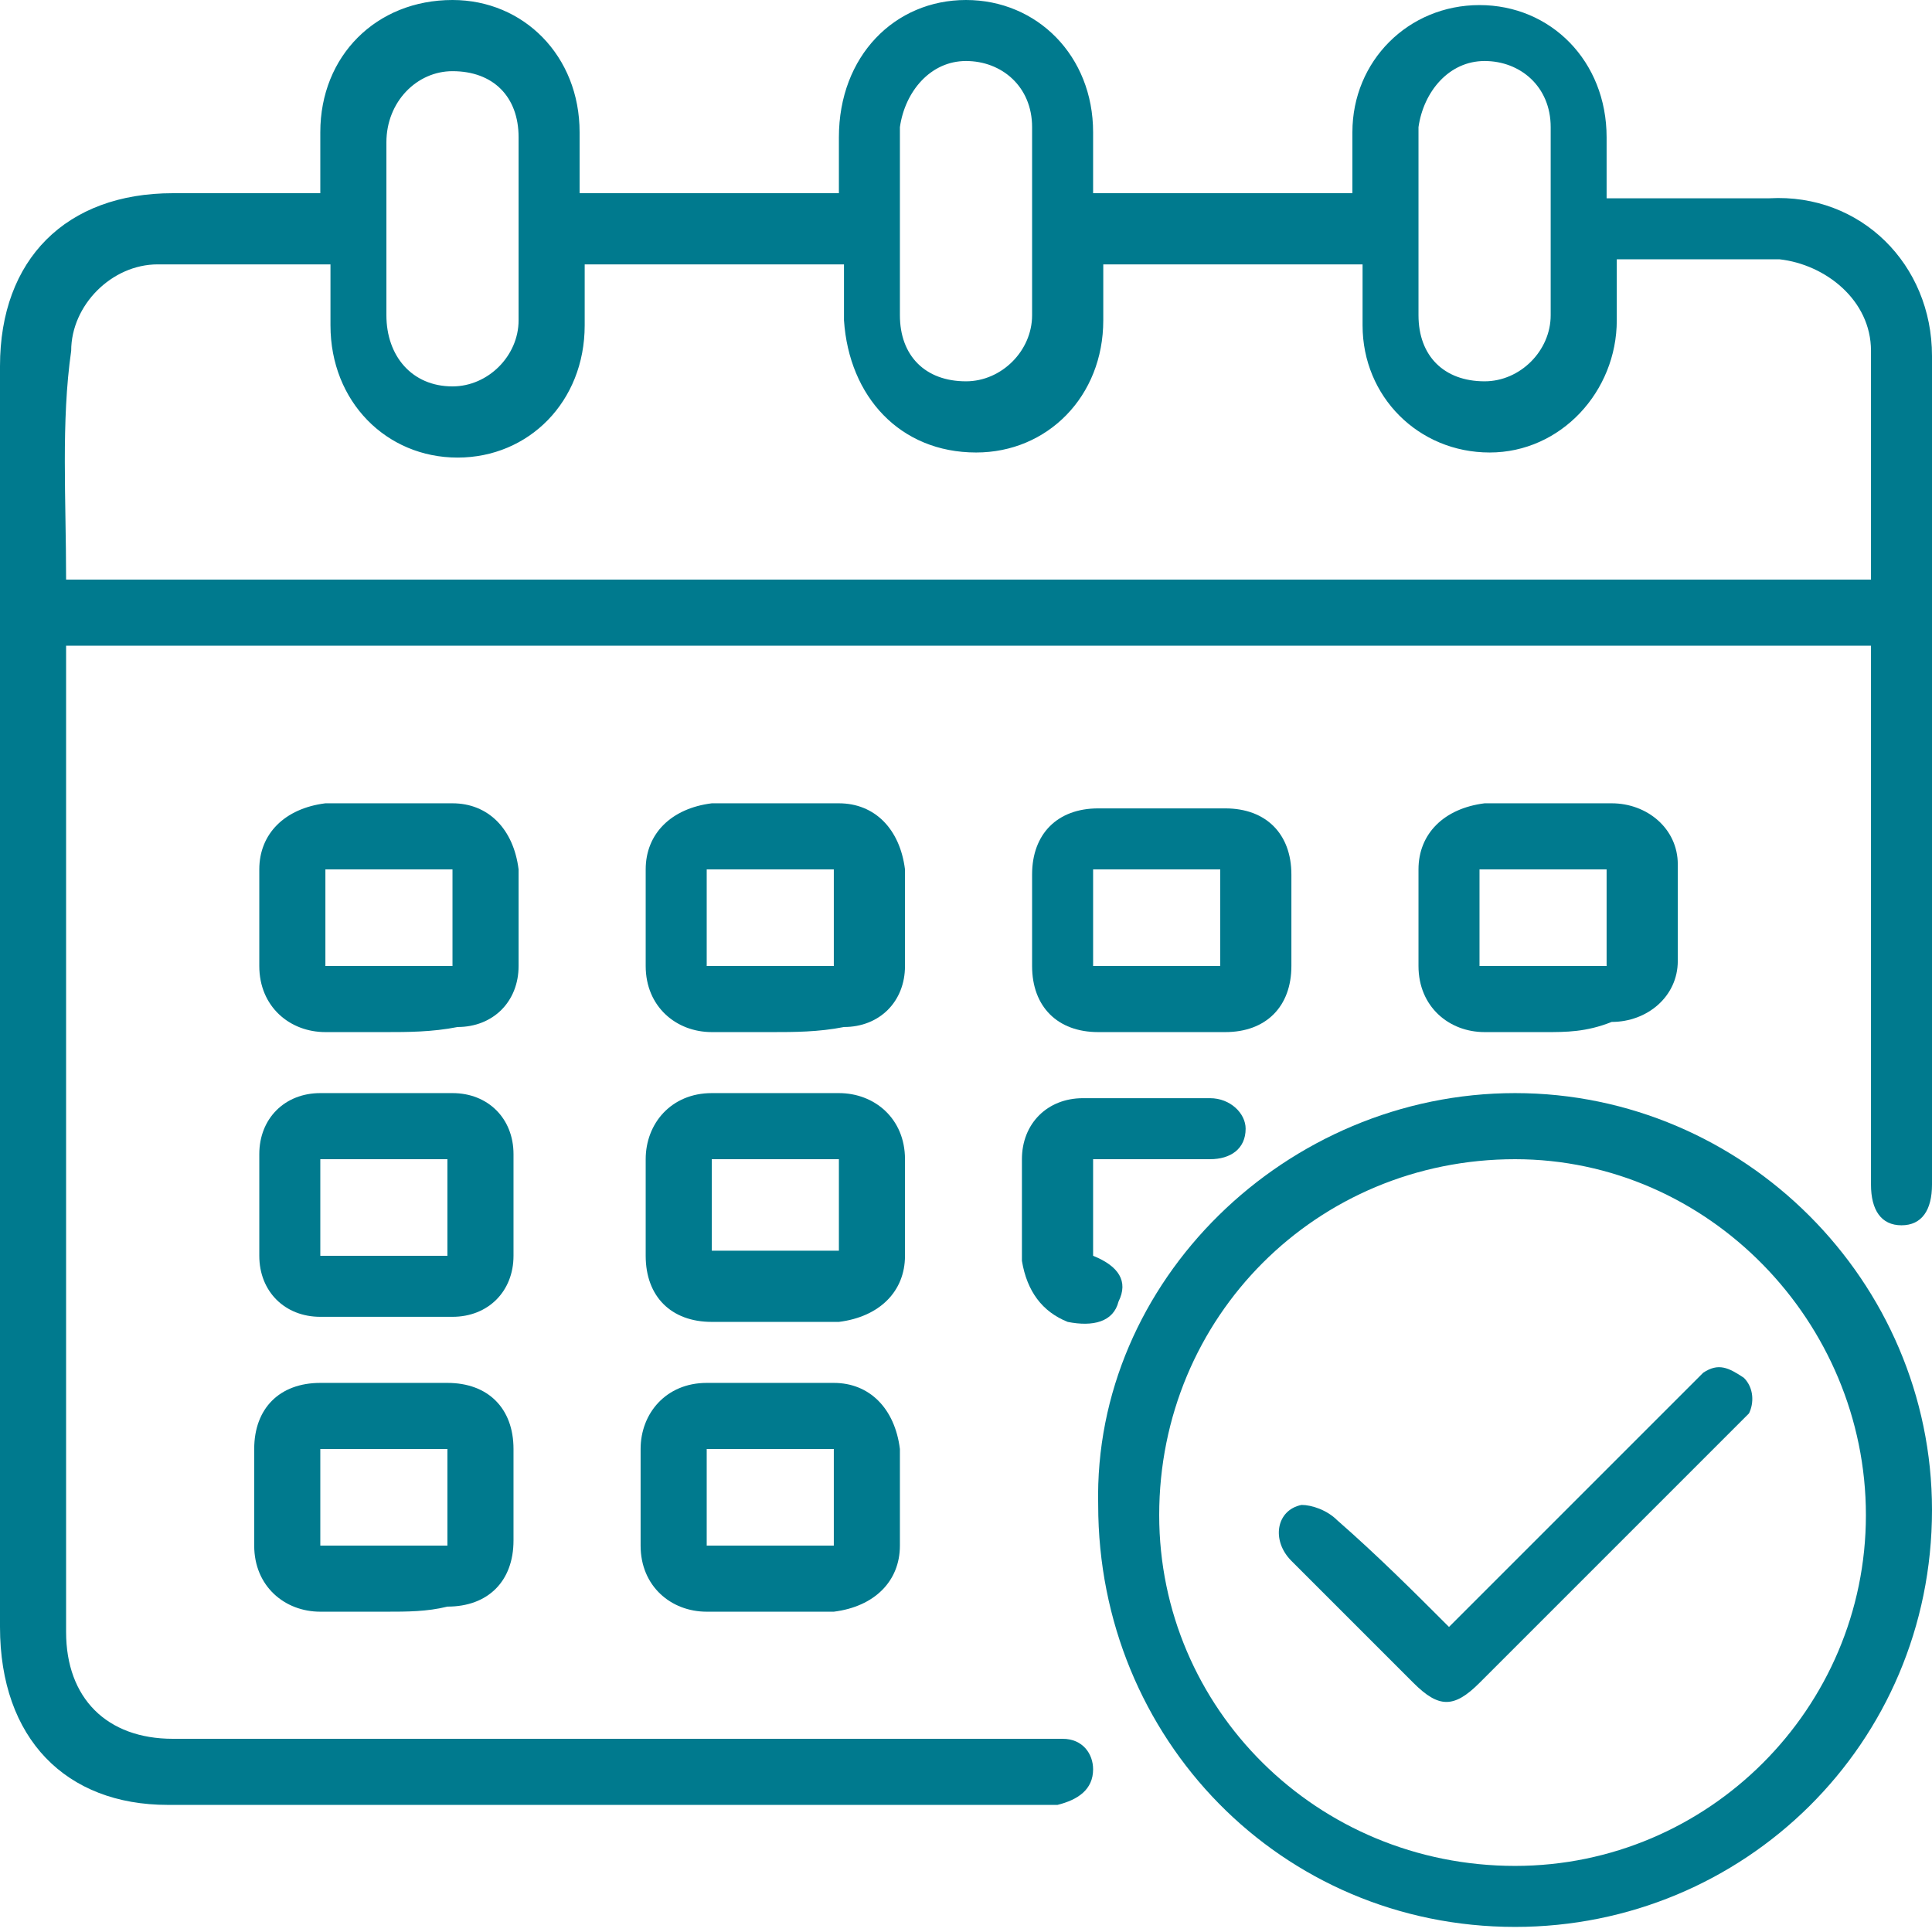
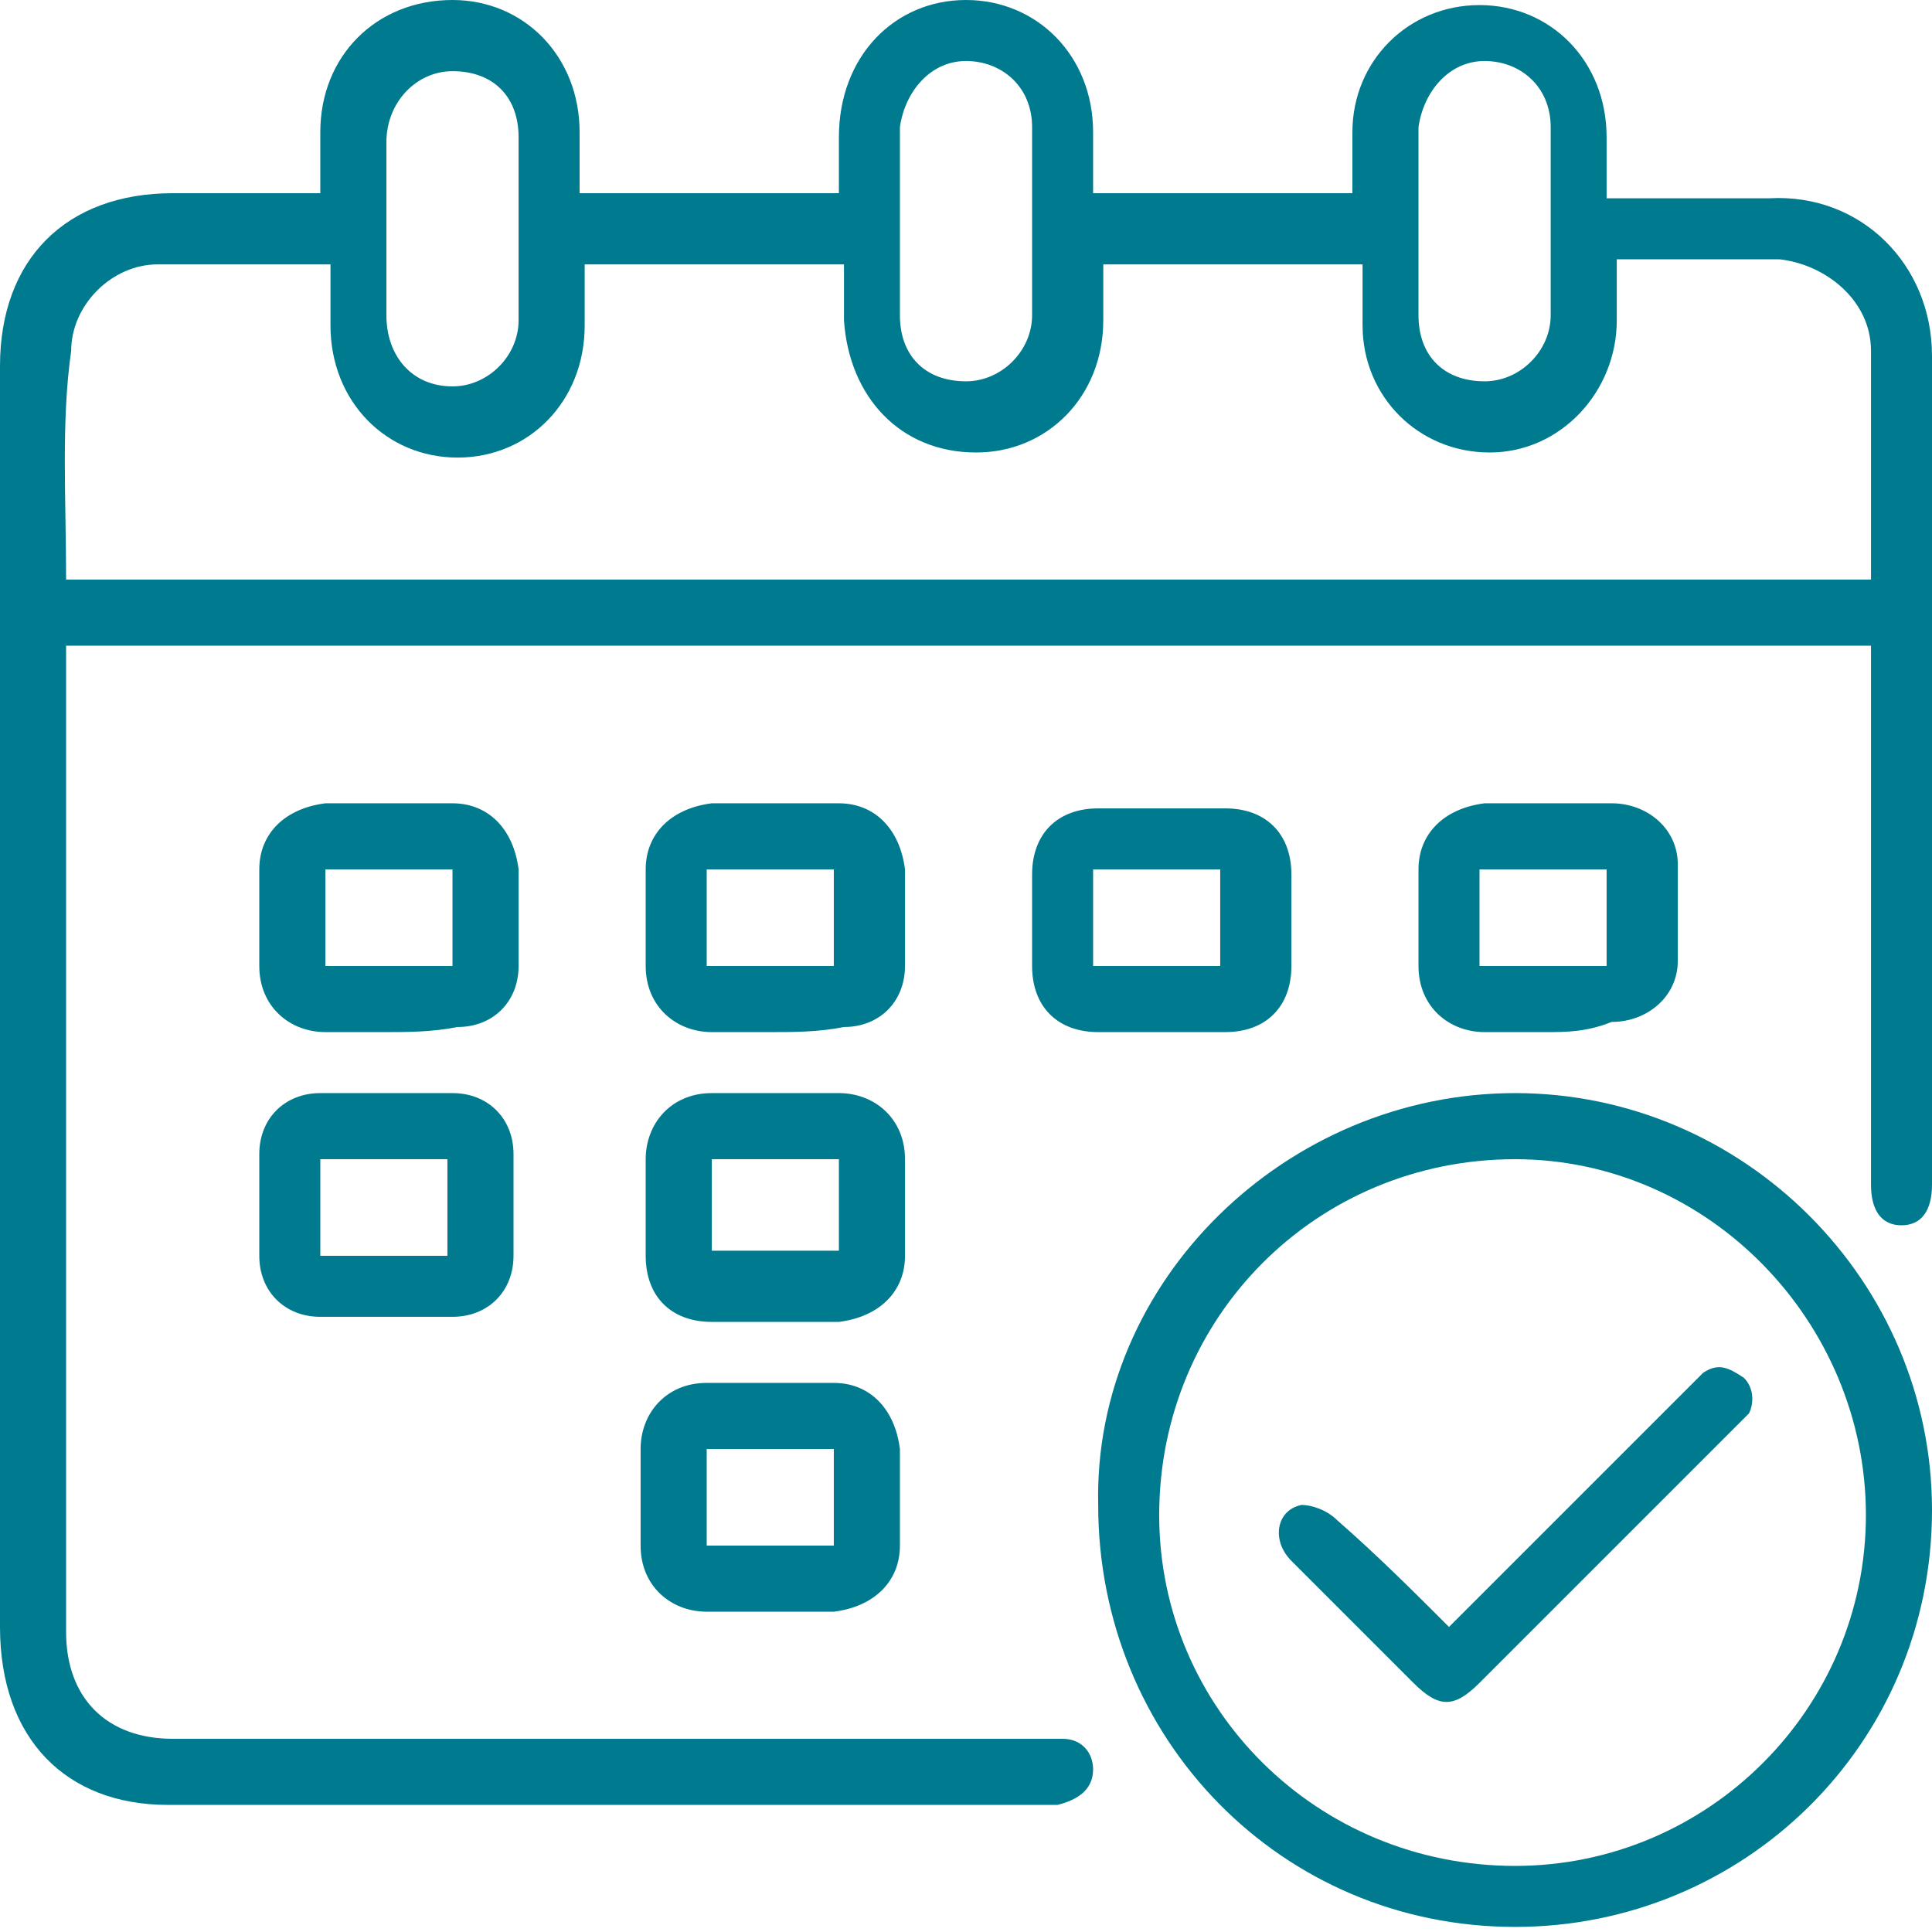
<svg xmlns="http://www.w3.org/2000/svg" version="1.1" id="Layer_1" x="0px" y="0px" viewBox="0 0 38 38" style="enable-background:new 0 0 38 38;" xml:space="preserve">
  <style type="text/css">
	.st0{fill:#007A8E;}
</style>
  <g>
    <path class="st0" d="M21.5,3.8c1.7,0,3.4,0,5.1,0c0-0.4,0-0.8,0-1.2c0-1.4,1.1-2.5,2.5-2.5c1.4,0,2.5,1.1,2.5,2.6   c0,0.4,0,0.8,0,1.2c0.1,0,0.3,0,0.4,0c0.9,0,1.8,0,2.8,0C36.6,3.8,38,5.2,38,7c0,5.4,0,10.9,0,16.3c0,0.5-0.2,0.8-0.6,0.8   c-0.4,0-0.6-0.3-0.6-0.8c0-3.4,0-6.7,0-10.1c0-0.2,0-0.3,0-0.5c-11.8,0-23.6,0-35.5,0c0,0.1,0,0.3,0,0.4c0,6.3,0,12.7,0,19   c0,1.3,0.8,2.1,2.1,2.1c5.7,0,11.4,0,17.1,0c0.1,0,0.2,0,0.4,0c0.4,0,0.6,0.3,0.6,0.6c0,0.4-0.3,0.6-0.7,0.7c-0.1,0-0.2,0-0.3,0   c-5.7,0-11.5,0-17.2,0C1.3,35.5,0,34.2,0,32c0-8.3,0-16.5,0-24.8c0-2.1,1.3-3.4,3.4-3.4c1,0,1.9,0,2.9,0c0-0.4,0-0.8,0-1.2   C6.3,1.1,7.4,0,8.9,0c1.4,0,2.5,1.1,2.5,2.6c0,0.4,0,0.8,0,1.2c1.7,0,3.4,0,5.1,0c0-0.4,0-0.8,0-1.1C16.5,1.1,17.6,0,19,0   c1.4,0,2.5,1.1,2.5,2.6C21.5,3,21.5,3.4,21.5,3.8z M1.3,11.4c11.8,0,23.6,0,35.5,0c0-1.5,0-3,0-4.5c0-1-0.9-1.7-1.8-1.8   c-0.8,0-1.6,0-2.3,0c-0.3,0-0.6,0-0.9,0c0,0.5,0,0.8,0,1.2c0,1.4-1.1,2.6-2.5,2.6c-1.4,0-2.5-1.1-2.5-2.5c0-0.4,0-0.8,0-1.2   c-1.7,0-3.4,0-5.1,0c0,0.4,0,0.8,0,1.1c0,1.5-1.1,2.6-2.5,2.6c-1.5,0-2.5-1.1-2.6-2.6c0-0.4,0-0.8,0-1.1c-1.7,0-3.4,0-5.1,0   c0,0.4,0,0.8,0,1.2c0,1.5-1.1,2.6-2.5,2.6c-1.4,0-2.5-1.1-2.5-2.6c0-0.4,0-0.8,0-1.2c-1.2,0-2.3,0-3.4,0c-0.9,0-1.7,0.8-1.7,1.7   C1.2,8.3,1.3,9.8,1.3,11.4z M7.6,4.4c0,0.6,0,1.2,0,1.8c0,0.8,0.5,1.4,1.3,1.4c0.7,0,1.3-0.6,1.3-1.3c0-1.2,0-2.4,0-3.6   c0-0.8-0.5-1.3-1.3-1.3c-0.7,0-1.3,0.6-1.3,1.4C7.6,3.2,7.6,3.8,7.6,4.4z M17.7,4.4c0,0.6,0,1.2,0,1.8c0,0.8,0.5,1.3,1.3,1.3   c0.7,0,1.3-0.6,1.3-1.3c0-1.2,0-2.5,0-3.7c0-0.8-0.6-1.3-1.3-1.3c-0.7,0-1.2,0.6-1.3,1.3C17.7,3.2,17.7,3.8,17.7,4.4z M27.9,4.4   c0,0.6,0,1.2,0,1.8c0,0.8,0.5,1.3,1.3,1.3c0.7,0,1.3-0.6,1.3-1.3c0-1.2,0-2.5,0-3.7c0-0.8-0.6-1.3-1.3-1.3c-0.7,0-1.2,0.6-1.3,1.3   C27.9,3.2,27.9,3.8,27.9,4.4z" />
    <path class="st0" d="M29.8,21.5c4.5,0,8.2,3.7,8.2,8.2c0,4.6-3.7,8.2-8.2,8.2c-4.6,0-8.2-3.7-8.2-8.3   C21.5,25.2,25.3,21.5,29.8,21.5z M36.7,29.8c0-3.8-3.1-7-6.9-7c-3.9,0-7,3.1-7,7c0,3.8,3.1,6.9,7,6.9   C33.6,36.7,36.7,33.6,36.7,29.8z" />
    <path class="st0" d="M7.6,20.3c-0.4,0-0.8,0-1.2,0c-0.7,0-1.3-0.5-1.3-1.3c0-0.6,0-1.3,0-1.9c0-0.7,0.5-1.2,1.3-1.3   c0.8,0,1.7,0,2.5,0c0.7,0,1.2,0.5,1.3,1.3c0,0.6,0,1.3,0,1.9c0,0.7-0.5,1.2-1.2,1.2C8.5,20.3,8,20.3,7.6,20.3z M6.4,17.1   c0,0.6,0,1.3,0,1.9c0.8,0,1.7,0,2.5,0c0-0.6,0-1.2,0-1.9C8,17.1,7.2,17.1,6.4,17.1z" />
    <path class="st0" d="M15.2,20.3c-0.4,0-0.8,0-1.2,0c-0.7,0-1.3-0.5-1.3-1.3c0-0.6,0-1.3,0-1.9c0-0.7,0.5-1.2,1.3-1.3   c0.8,0,1.7,0,2.5,0c0.7,0,1.2,0.5,1.3,1.3c0,0.6,0,1.3,0,1.9c0,0.7-0.5,1.2-1.2,1.2C16.1,20.3,15.6,20.3,15.2,20.3z M16.4,17.1   c-0.9,0-1.7,0-2.5,0c0,0.6,0,1.2,0,1.9c0.8,0,1.7,0,2.5,0C16.4,18.4,16.4,17.8,16.4,17.1z" />
    <path class="st0" d="M22.8,20.3c-0.4,0-0.8,0-1.2,0c-0.8,0-1.3-0.5-1.3-1.3c0-0.6,0-1.2,0-1.8c0-0.8,0.5-1.3,1.3-1.3   c0.8,0,1.6,0,2.5,0c0.8,0,1.3,0.5,1.3,1.3c0,0.6,0,1.2,0,1.8c0,0.8-0.5,1.3-1.3,1.3C23.6,20.3,23.2,20.3,22.8,20.3z M24,19   c0-0.6,0-1.2,0-1.9c-0.8,0-1.7,0-2.5,0c0,0.6,0,1.2,0,1.9C22.4,19,23.2,19,24,19z" />
    <path class="st0" d="M30.4,20.3c-0.4,0-0.8,0-1.2,0c-0.7,0-1.3-0.5-1.3-1.3c0-0.6,0-1.3,0-1.9c0-0.7,0.5-1.2,1.3-1.3   c0.8,0,1.7,0,2.5,0c0.7,0,1.3,0.5,1.3,1.2c0,0.6,0,1.3,0,1.9c0,0.7-0.6,1.2-1.3,1.2C31.2,20.3,30.8,20.3,30.4,20.3z M31.6,19   c0-0.6,0-1.2,0-1.9c-0.8,0-1.7,0-2.5,0c0,0.6,0,1.2,0,1.9C30,19,30.8,19,31.6,19z" />
    <path class="st0" d="M7.6,21.5c0.4,0,0.8,0,1.3,0c0.7,0,1.2,0.5,1.2,1.2c0,0.7,0,1.3,0,2c0,0.7-0.5,1.2-1.2,1.2c-0.9,0-1.7,0-2.6,0   c-0.7,0-1.2-0.5-1.2-1.2c0-0.7,0-1.3,0-2c0-0.7,0.5-1.2,1.2-1.2C6.7,21.5,7.2,21.5,7.6,21.5z M8.8,24.7c0-0.6,0-1.2,0-1.9   c-0.8,0-1.7,0-2.5,0c0,0.6,0,1.2,0,1.9C7.2,24.7,8,24.7,8.8,24.7z" />
    <path class="st0" d="M15.2,26c-0.4,0-0.8,0-1.2,0c-0.8,0-1.3-0.5-1.3-1.3c0-0.6,0-1.2,0-1.9c0-0.7,0.5-1.3,1.3-1.3   c0.8,0,1.7,0,2.5,0c0.7,0,1.3,0.5,1.3,1.3c0,0.6,0,1.3,0,1.9c0,0.7-0.5,1.2-1.3,1.3C16,26,15.6,26,15.2,26z M16.5,22.8   c-0.9,0-1.7,0-2.5,0c0,0.6,0,1.2,0,1.8c0.8,0,1.7,0,2.5,0C16.5,24.1,16.5,23.5,16.5,22.8z" />
-     <path class="st0" d="M7.6,31.7c-0.4,0-0.8,0-1.3,0c-0.7,0-1.3-0.5-1.3-1.3c0-0.6,0-1.2,0-1.9c0-0.8,0.5-1.3,1.3-1.3   c0.8,0,1.6,0,2.5,0c0.8,0,1.3,0.5,1.3,1.3c0,0.6,0,1.2,0,1.8c0,0.8-0.5,1.3-1.3,1.3C8.4,31.7,8,31.7,7.6,31.7z M8.8,30.4   c0-0.6,0-1.3,0-1.9c-0.8,0-1.7,0-2.5,0c0,0.6,0,1.2,0,1.9C7.2,30.4,8,30.4,8.8,30.4z" />
    <path class="st0" d="M15.2,31.7c-0.4,0-0.8,0-1.3,0c-0.7,0-1.3-0.5-1.3-1.3c0-0.6,0-1.2,0-1.9c0-0.7,0.5-1.3,1.3-1.3   c0.8,0,1.7,0,2.5,0c0.7,0,1.2,0.5,1.3,1.3c0,0.6,0,1.3,0,1.9c0,0.7-0.5,1.2-1.3,1.3C16.1,31.7,15.6,31.7,15.2,31.7z M16.4,28.5   c-0.9,0-1.7,0-2.5,0c0,0.6,0,1.2,0,1.9c0.8,0,1.7,0,2.5,0C16.4,29.8,16.4,29.2,16.4,28.5z" />
-     <path class="st0" d="M21.5,22.8c0,0.6,0,1.2,0,1.8c0,0,0,0,0,0.1c0.5,0.2,0.7,0.5,0.5,0.9c-0.1,0.4-0.5,0.5-1,0.4   c-0.5-0.2-0.8-0.6-0.9-1.2c0-0.7,0-1.3,0-2c0-0.7,0.5-1.2,1.2-1.2c0.8,0,1.7,0,2.5,0c0.4,0,0.7,0.3,0.7,0.6c0,0.4-0.3,0.6-0.7,0.6   C23.2,22.8,22.4,22.8,21.5,22.8z" />
    <path class="st0" d="M28.5,32c0.5-0.5,1-1,1.5-1.5c1.1-1.1,2.1-2.1,3.2-3.2c0.1-0.1,0.2-0.2,0.3-0.3c0.3-0.2,0.5-0.1,0.8,0.1   c0.2,0.2,0.2,0.5,0.1,0.7c-0.1,0.1-0.2,0.2-0.3,0.3c-1.7,1.7-3.3,3.3-5,5c-0.5,0.5-0.8,0.5-1.3,0c-0.8-0.8-1.6-1.6-2.4-2.4   c-0.4-0.4-0.3-1,0.2-1.1c0.2,0,0.5,0.1,0.7,0.3C27.1,30.6,27.8,31.3,28.5,32z" />
  </g>
</svg>